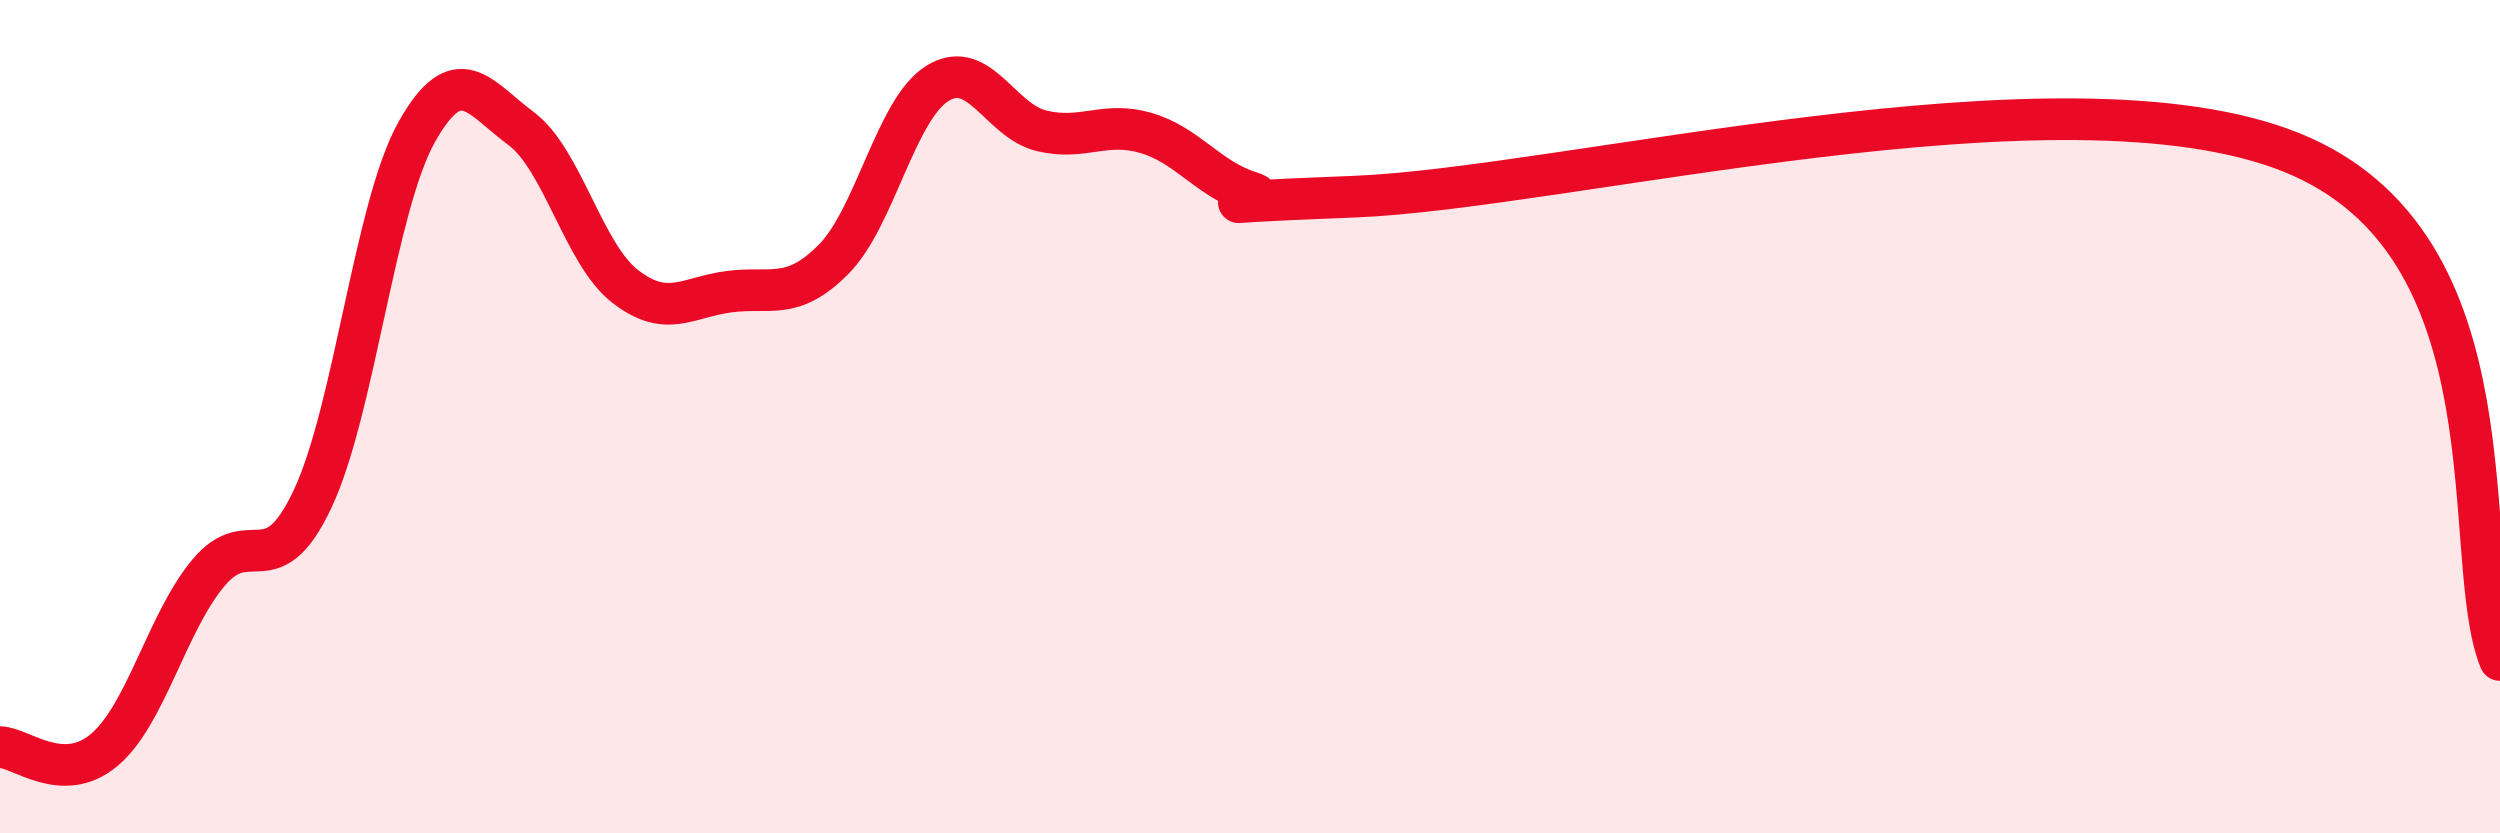
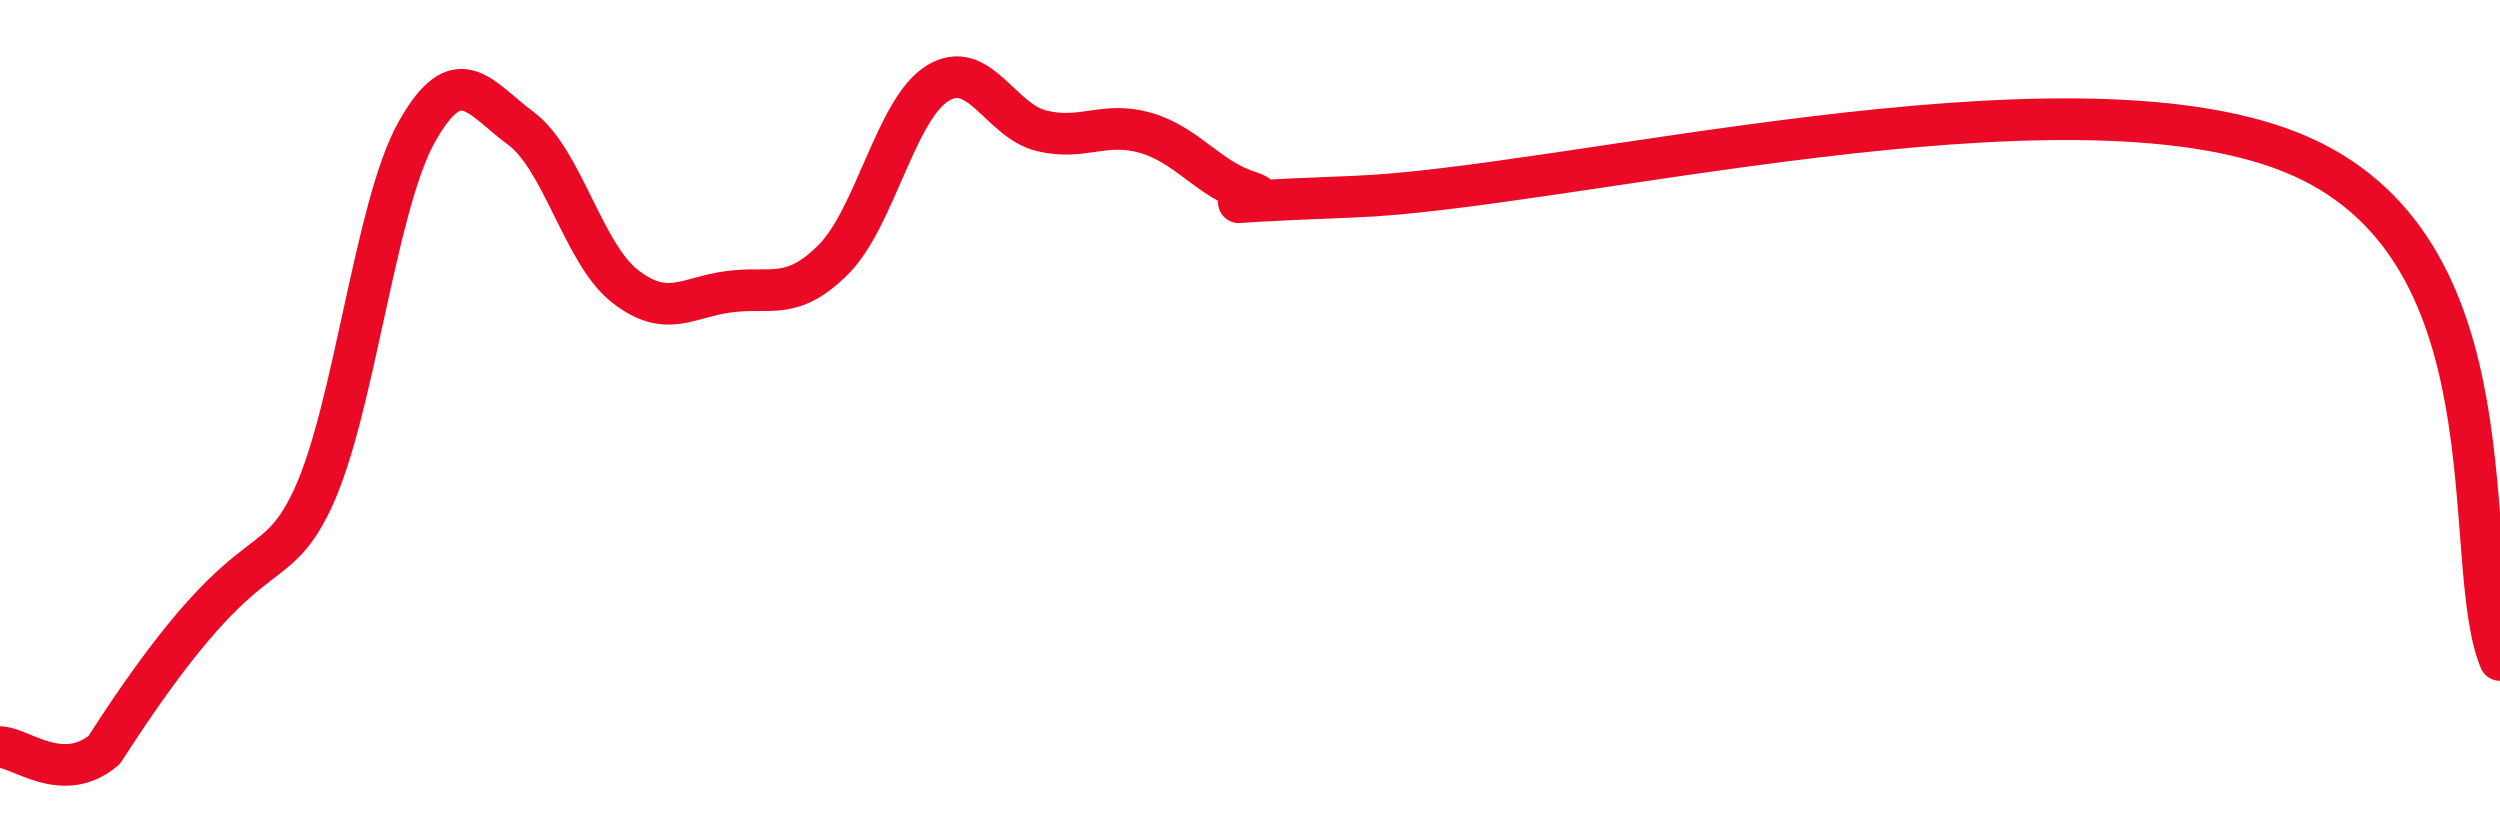
<svg xmlns="http://www.w3.org/2000/svg" width="60" height="20" viewBox="0 0 60 20">
-   <path d="M 0,17.93 C 0.5,17.94 1.5,18.84 2.5,18 C 3.5,17.16 4,14.95 5,13.75 C 6,12.55 6.5,14.1 7.5,11.98 C 8.5,9.86 9,4.95 10,3.17 C 11,1.39 11.5,2.34 12.5,3.08 C 13.5,3.82 14,6.09 15,6.87 C 16,7.65 16.5,7.13 17.5,7 C 18.5,6.87 19,7.23 20,6.23 C 21,5.23 21.5,2.62 22.5,2 C 23.5,1.38 24,2.9 25,3.14 C 26,3.38 26.5,2.9 27.5,3.19 C 28.5,3.48 29,4.3 30,4.61 C 31,4.92 27.5,4.91 32.5,4.72 C 37.5,4.53 49.5,1.44 55,3.66 C 60.5,5.88 59,13.4 60,15.84L60 20L0 20Z" fill="#EB0A25" opacity="0.1" stroke-linecap="round" stroke-linejoin="round" />
-   <path d="M 0,17.93 C 0.5,17.94 1.5,18.84 2.5,18 C 3.5,17.16 4,14.95 5,13.75 C 6,12.55 6.5,14.1 7.5,11.98 C 8.5,9.86 9,4.95 10,3.17 C 11,1.39 11.5,2.34 12.5,3.08 C 13.5,3.82 14,6.09 15,6.87 C 16,7.65 16.5,7.13 17.5,7 C 18.5,6.87 19,7.23 20,6.23 C 21,5.23 21.5,2.62 22.5,2 C 23.5,1.38 24,2.9 25,3.14 C 26,3.38 26.5,2.9 27.5,3.19 C 28.5,3.48 29,4.3 30,4.61 C 31,4.92 27.5,4.91 32.5,4.72 C 37.5,4.53 49.5,1.44 55,3.66 C 60.5,5.88 59,13.4 60,15.84" stroke="#EB0A25" stroke-width="1" fill="none" stroke-linecap="round" stroke-linejoin="round" />
+   <path d="M 0,17.93 C 0.5,17.94 1.5,18.84 2.5,18 C 6,12.55 6.5,14.1 7.5,11.98 C 8.5,9.86 9,4.95 10,3.17 C 11,1.39 11.5,2.34 12.5,3.08 C 13.5,3.82 14,6.09 15,6.87 C 16,7.65 16.5,7.13 17.5,7 C 18.5,6.87 19,7.23 20,6.23 C 21,5.23 21.5,2.62 22.5,2 C 23.5,1.38 24,2.9 25,3.14 C 26,3.38 26.5,2.9 27.5,3.19 C 28.5,3.48 29,4.3 30,4.61 C 31,4.92 27.5,4.91 32.5,4.72 C 37.5,4.53 49.5,1.44 55,3.66 C 60.5,5.88 59,13.4 60,15.84" stroke="#EB0A25" stroke-width="1" fill="none" stroke-linecap="round" stroke-linejoin="round" />
</svg>